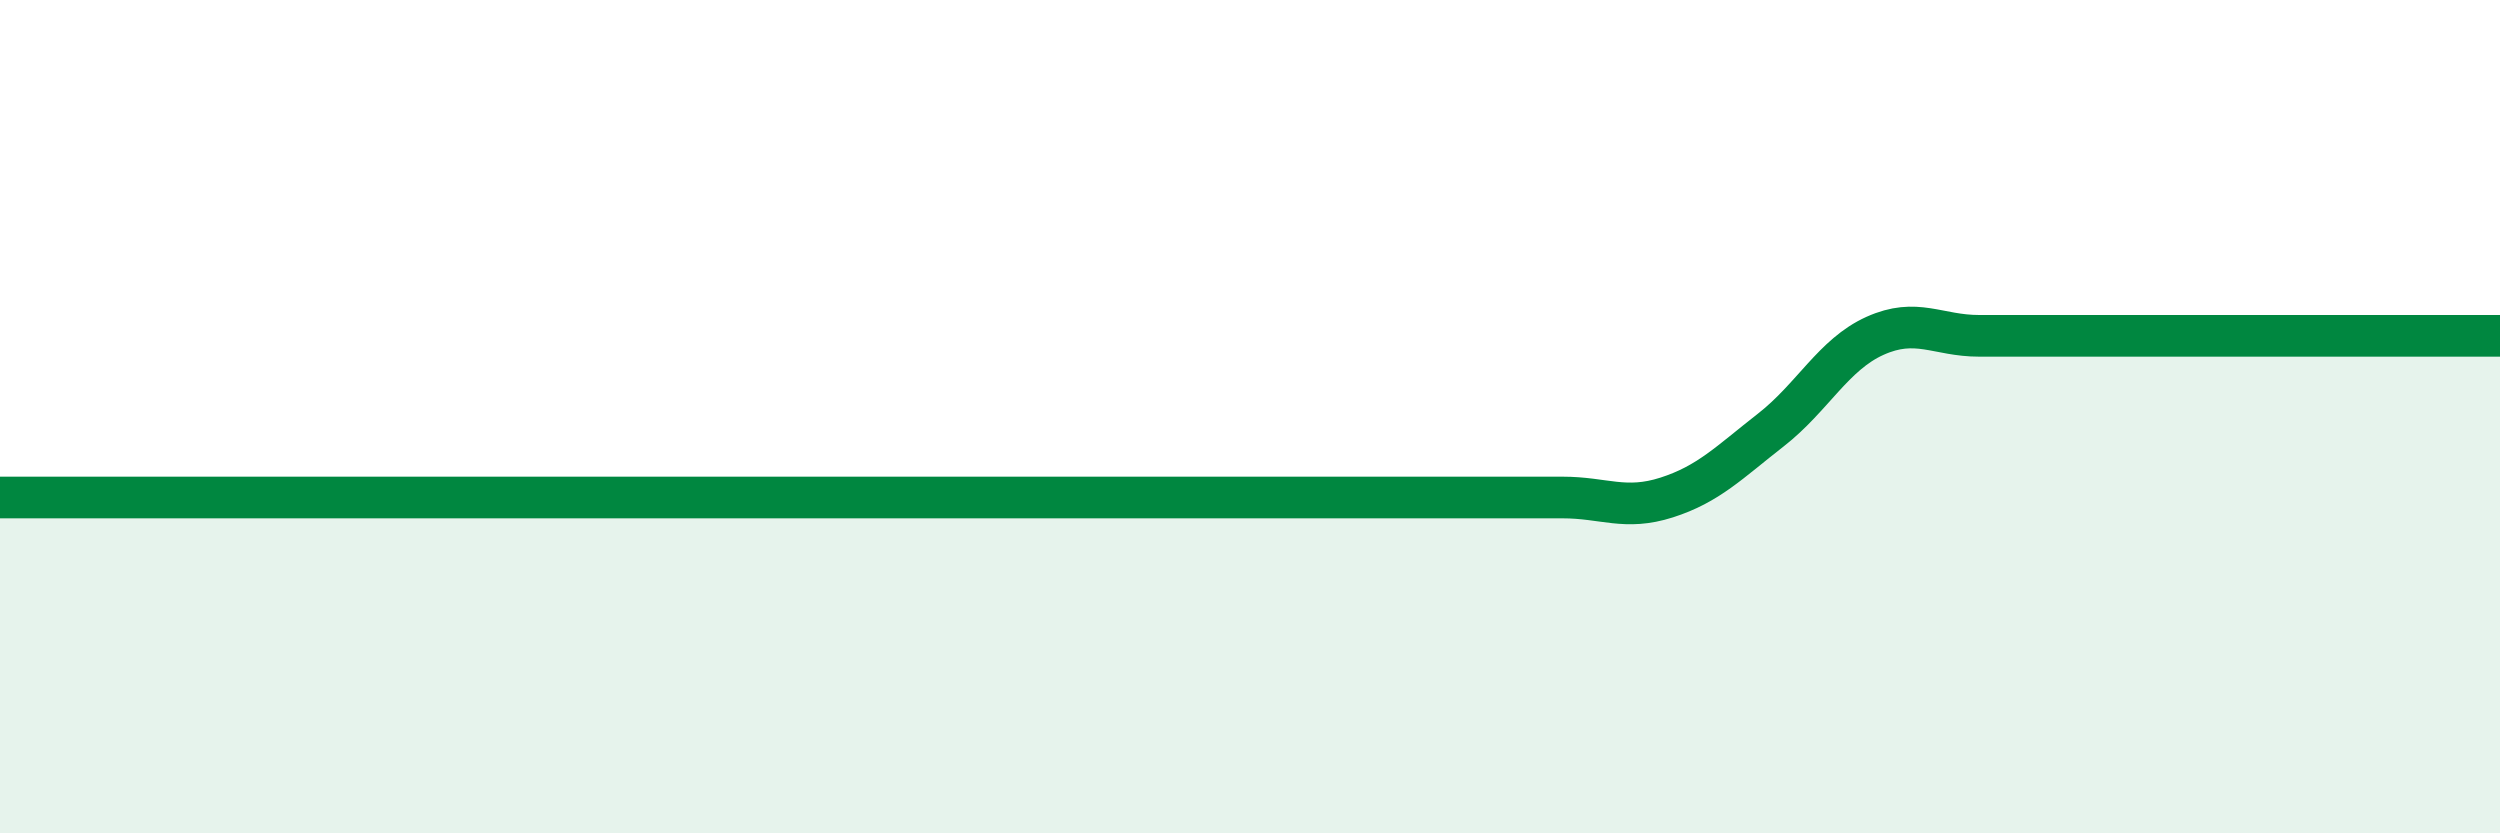
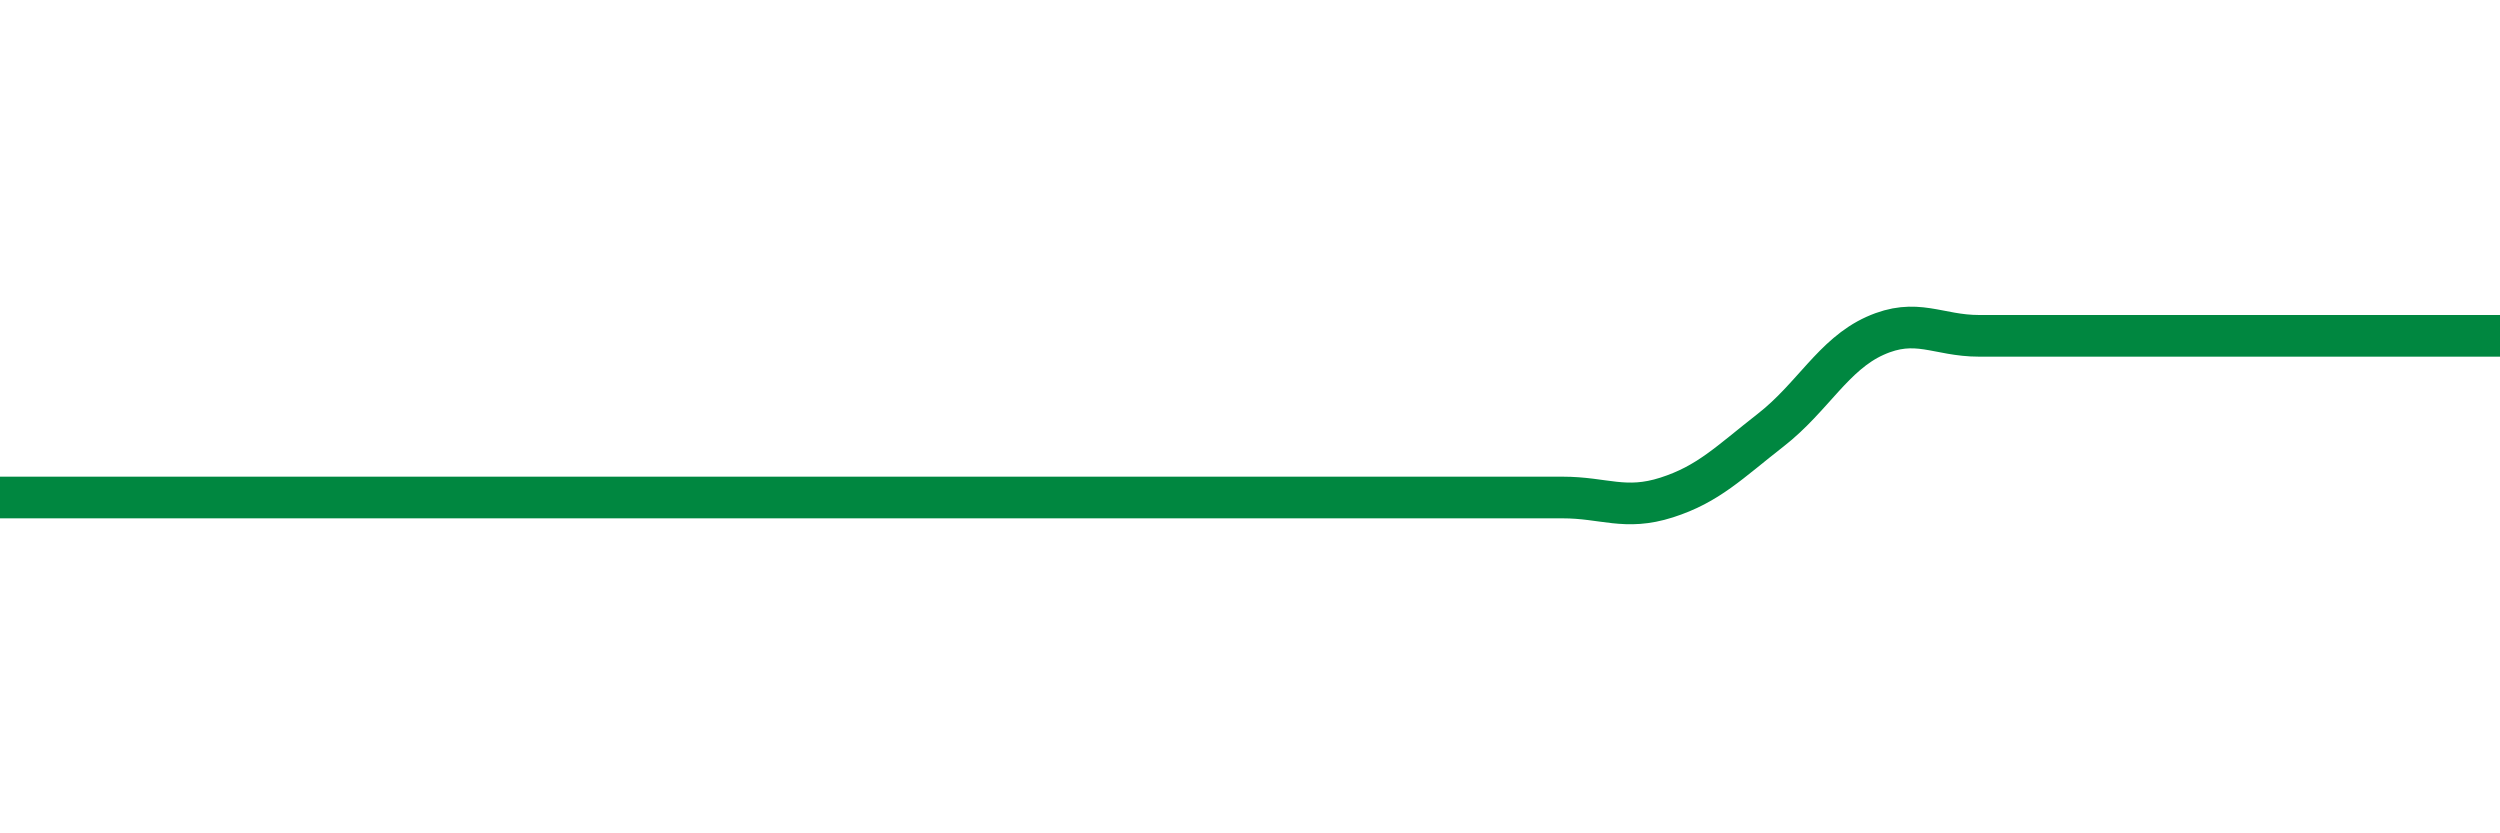
<svg xmlns="http://www.w3.org/2000/svg" width="60" height="20" viewBox="0 0 60 20">
-   <path d="M 0,11.94 C 0.5,11.94 1.5,11.94 2.5,11.94 C 3.5,11.94 4,11.94 5,11.94 C 6,11.94 6.5,11.94 7.5,11.94 C 8.5,11.94 9,11.94 10,11.94 C 11,11.94 11.5,11.94 12.5,11.94 C 13.5,11.94 14,11.94 15,11.94 C 16,11.94 16.5,11.94 17.5,11.94 C 18.5,11.94 19,11.94 20,11.94 C 21,11.94 21.5,11.94 22.5,11.94 C 23.5,11.94 24,11.94 25,11.94 C 26,11.94 26.5,11.94 27.5,11.94 C 28.5,11.94 29,11.94 30,11.94 C 31,11.94 31.5,11.94 32.5,11.94 C 33.5,11.94 34,11.94 35,11.94 C 36,11.94 36.5,11.94 37.5,11.94 C 38.5,11.94 39,12.26 40,11.94 C 41,11.62 41.5,11.1 42.5,10.32 C 43.5,9.54 44,8.51 45,8.06 C 46,7.61 46.5,8.06 47.5,8.06 C 48.5,8.06 49,8.06 50,8.06 C 51,8.06 51.5,8.06 52.5,8.06 C 53.5,8.06 54,8.06 55,8.06 C 56,8.06 56.5,8.06 57.5,8.06 C 58.5,8.06 59.5,8.06 60,8.06L60 20L0 20Z" fill="#008740" opacity="0.1" stroke-linecap="round" stroke-linejoin="round" />
  <path d="M 0,11.94 C 0.5,11.94 1.5,11.94 2.5,11.94 C 3.5,11.94 4,11.94 5,11.94 C 6,11.94 6.5,11.94 7.5,11.94 C 8.5,11.94 9,11.94 10,11.94 C 11,11.94 11.5,11.94 12.5,11.94 C 13.5,11.94 14,11.94 15,11.94 C 16,11.94 16.5,11.94 17.5,11.94 C 18.5,11.94 19,11.94 20,11.94 C 21,11.94 21.5,11.94 22.5,11.94 C 23.5,11.94 24,11.94 25,11.94 C 26,11.94 26.5,11.94 27.5,11.94 C 28.5,11.94 29,11.94 30,11.94 C 31,11.94 31.5,11.94 32.5,11.94 C 33.5,11.94 34,11.94 35,11.94 C 36,11.94 36.5,11.94 37.5,11.94 C 38.5,11.94 39,12.26 40,11.94 C 41,11.62 41.5,11.1 42.5,10.32 C 43.5,9.54 44,8.51 45,8.06 C 46,7.61 46.5,8.06 47.5,8.06 C 48.5,8.06 49,8.06 50,8.06 C 51,8.06 51.5,8.06 52.5,8.06 C 53.5,8.06 54,8.06 55,8.06 C 56,8.06 56.5,8.06 57.5,8.06 C 58.5,8.06 59.5,8.06 60,8.06" stroke="#008740" stroke-width="1" fill="none" stroke-linecap="round" stroke-linejoin="round" />
</svg>